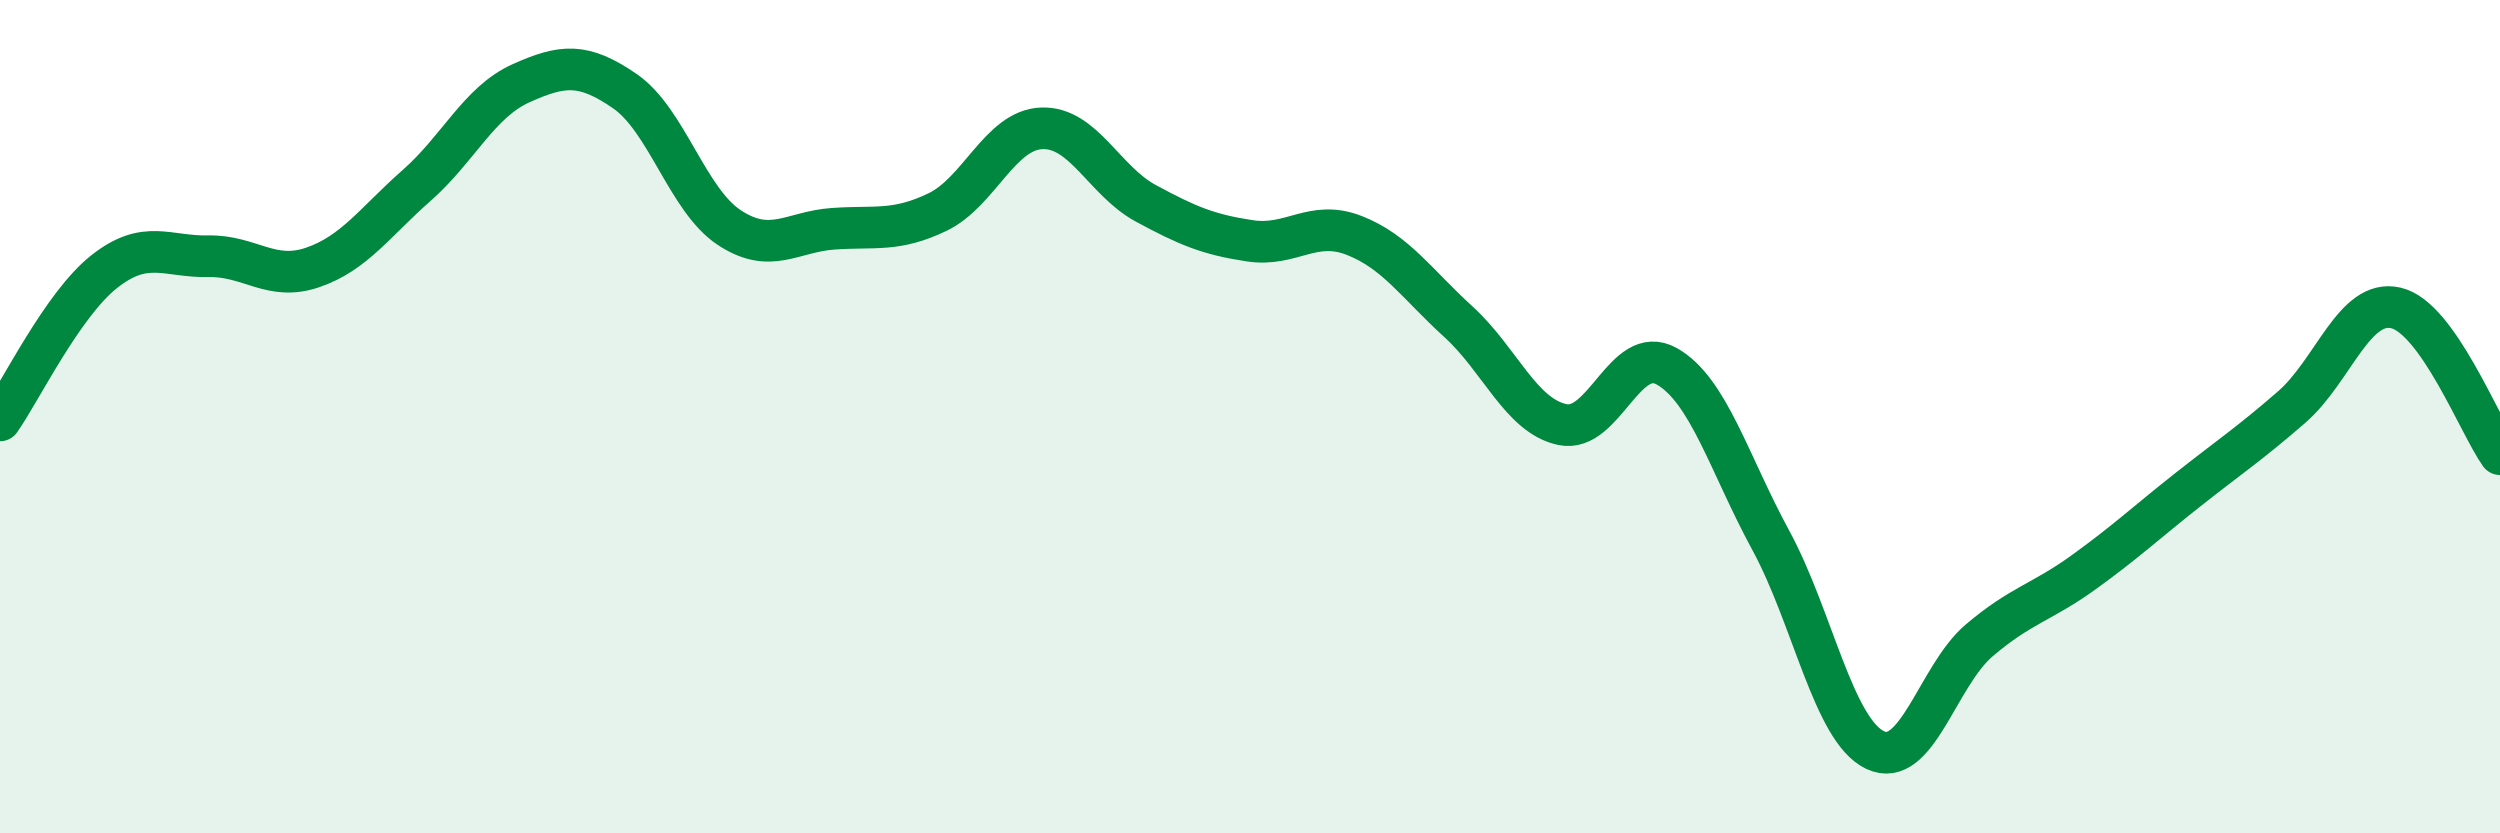
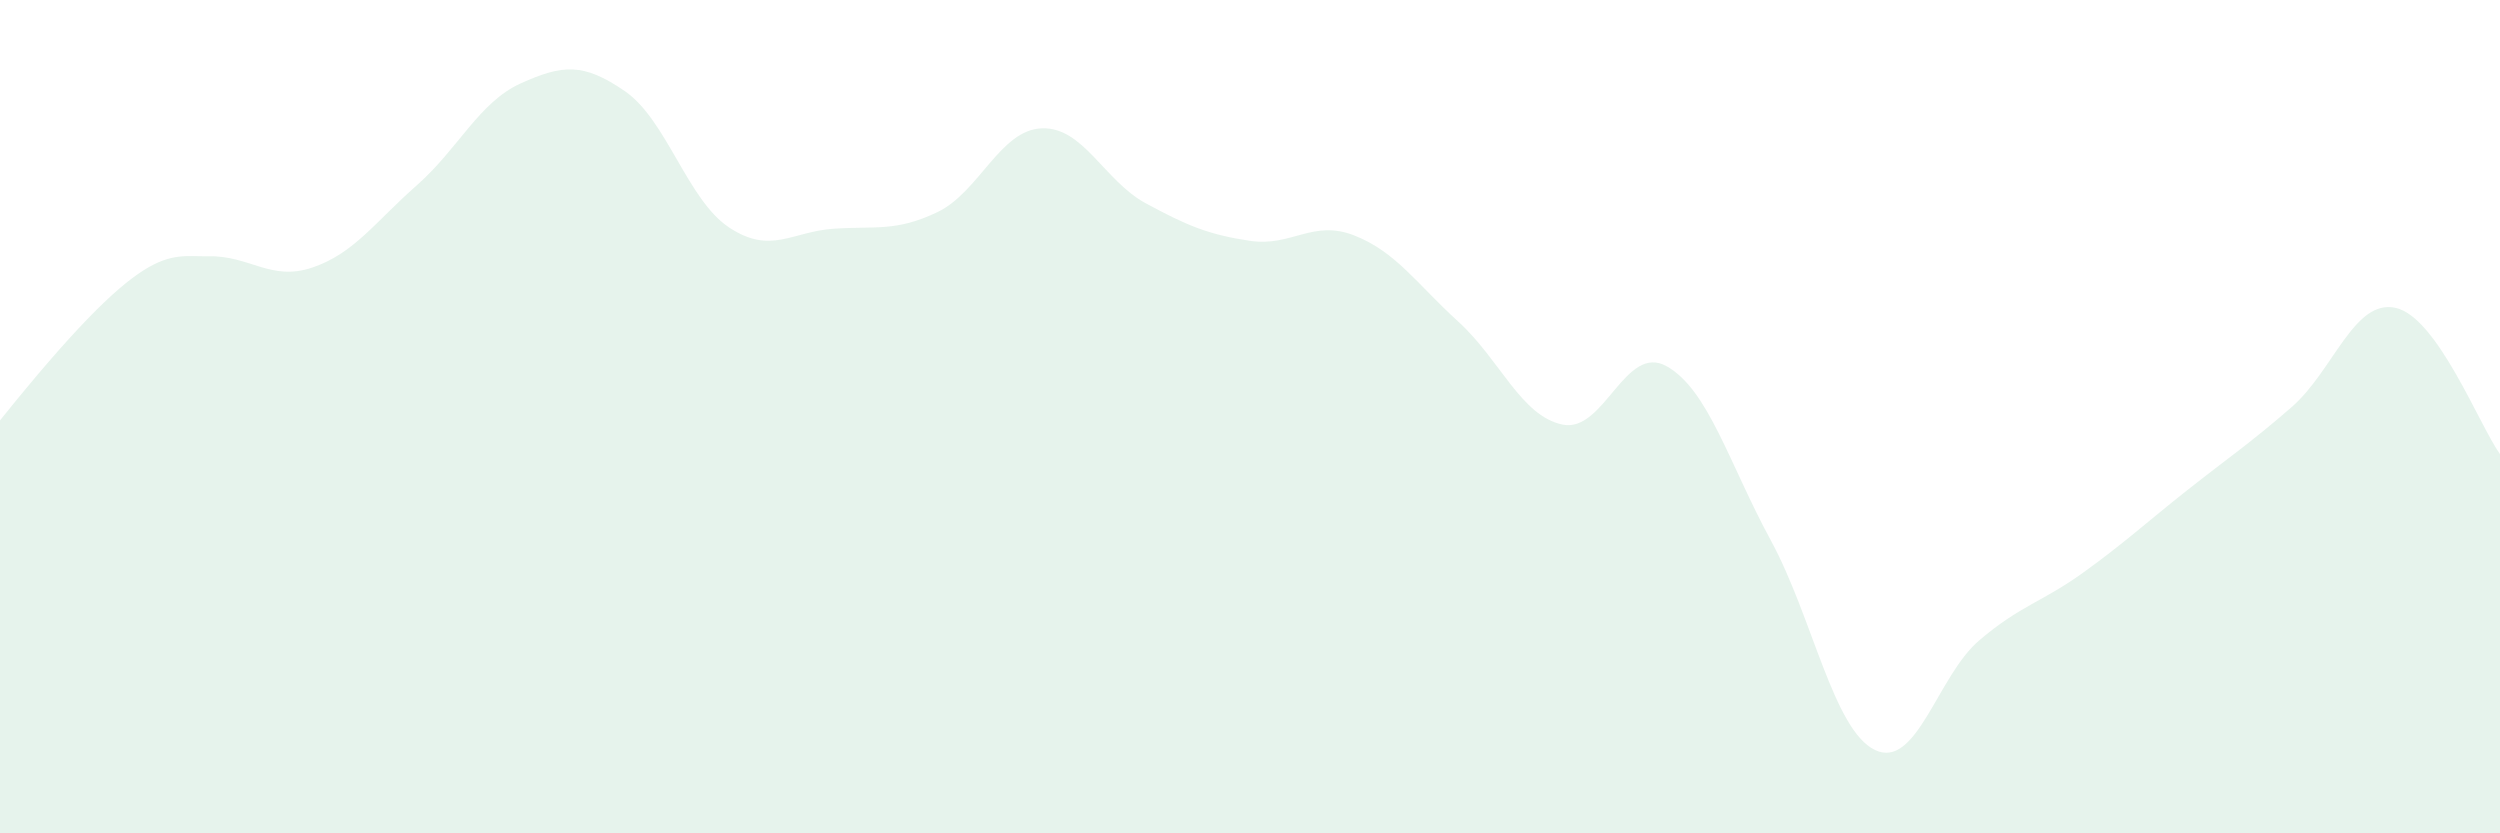
<svg xmlns="http://www.w3.org/2000/svg" width="60" height="20" viewBox="0 0 60 20">
-   <path d="M 0,10.09 C 0.5,9.38 1.5,7.31 2.5,6.52 C 3.5,5.73 4,6.17 5,6.15 C 6,6.13 6.5,6.76 7.5,6.42 C 8.5,6.08 9,5.33 10,4.45 C 11,3.57 11.5,2.45 12.5,2 C 13.5,1.55 14,1.5 15,2.19 C 16,2.88 16.5,4.8 17.5,5.46 C 18.5,6.12 19,5.56 20,5.49 C 21,5.42 21.5,5.57 22.5,5.09 C 23.5,4.61 24,3.12 25,3.08 C 26,3.04 26.5,4.34 27.5,4.88 C 28.5,5.42 29,5.63 30,5.78 C 31,5.93 31.5,5.26 32.5,5.65 C 33.5,6.04 34,6.81 35,7.72 C 36,8.63 36.5,9.98 37.5,10.19 C 38.5,10.4 39,8.23 40,8.79 C 41,9.35 41.5,11.13 42.5,12.97 C 43.5,14.81 44,17.52 45,18 C 46,18.48 46.5,16.22 47.5,15.37 C 48.5,14.52 49,14.46 50,13.74 C 51,13.02 51.5,12.55 52.5,11.76 C 53.5,10.97 54,10.64 55,9.77 C 56,8.9 56.5,7.16 57.5,7.39 C 58.5,7.62 59.5,10.2 60,10.9L60 20L0 20Z" fill="#008740" opacity="0.1" stroke-linecap="round" stroke-linejoin="round" />
-   <path d="M 0,10.09 C 0.5,9.38 1.5,7.31 2.5,6.52 C 3.5,5.73 4,6.17 5,6.15 C 6,6.13 6.5,6.76 7.5,6.42 C 8.5,6.08 9,5.33 10,4.45 C 11,3.57 11.5,2.45 12.5,2 C 13.5,1.55 14,1.5 15,2.19 C 16,2.88 16.5,4.8 17.5,5.46 C 18.5,6.12 19,5.56 20,5.49 C 21,5.42 21.5,5.57 22.5,5.09 C 23.5,4.61 24,3.12 25,3.08 C 26,3.04 26.5,4.34 27.5,4.88 C 28.5,5.42 29,5.63 30,5.78 C 31,5.93 31.5,5.26 32.5,5.65 C 33.5,6.04 34,6.81 35,7.72 C 36,8.63 36.5,9.98 37.5,10.19 C 38.5,10.4 39,8.23 40,8.79 C 41,9.35 41.5,11.13 42.5,12.97 C 43.5,14.81 44,17.52 45,18 C 46,18.48 46.5,16.22 47.5,15.37 C 48.5,14.52 49,14.46 50,13.74 C 51,13.02 51.5,12.55 52.5,11.76 C 53.5,10.97 54,10.64 55,9.77 C 56,8.9 56.5,7.16 57.5,7.39 C 58.5,7.62 59.5,10.2 60,10.9" stroke="#008740" stroke-width="1" fill="none" stroke-linecap="round" stroke-linejoin="round" />
+   <path d="M 0,10.09 C 3.5,5.73 4,6.17 5,6.15 C 6,6.13 6.5,6.76 7.5,6.42 C 8.5,6.08 9,5.33 10,4.45 C 11,3.57 11.5,2.45 12.5,2 C 13.5,1.55 14,1.5 15,2.19 C 16,2.88 16.5,4.8 17.5,5.46 C 18.5,6.12 19,5.56 20,5.49 C 21,5.42 21.5,5.57 22.5,5.09 C 23.5,4.61 24,3.12 25,3.08 C 26,3.04 26.5,4.34 27.5,4.88 C 28.5,5.42 29,5.63 30,5.78 C 31,5.93 31.5,5.26 32.5,5.65 C 33.5,6.04 34,6.81 35,7.72 C 36,8.63 36.5,9.98 37.5,10.19 C 38.5,10.4 39,8.23 40,8.79 C 41,9.35 41.5,11.13 42.5,12.97 C 43.5,14.81 44,17.52 45,18 C 46,18.48 46.5,16.22 47.5,15.37 C 48.5,14.52 49,14.46 50,13.74 C 51,13.02 51.5,12.55 52.5,11.76 C 53.5,10.97 54,10.64 55,9.77 C 56,8.9 56.5,7.16 57.5,7.39 C 58.5,7.62 59.5,10.2 60,10.9L60 20L0 20Z" fill="#008740" opacity="0.1" stroke-linecap="round" stroke-linejoin="round" />
</svg>